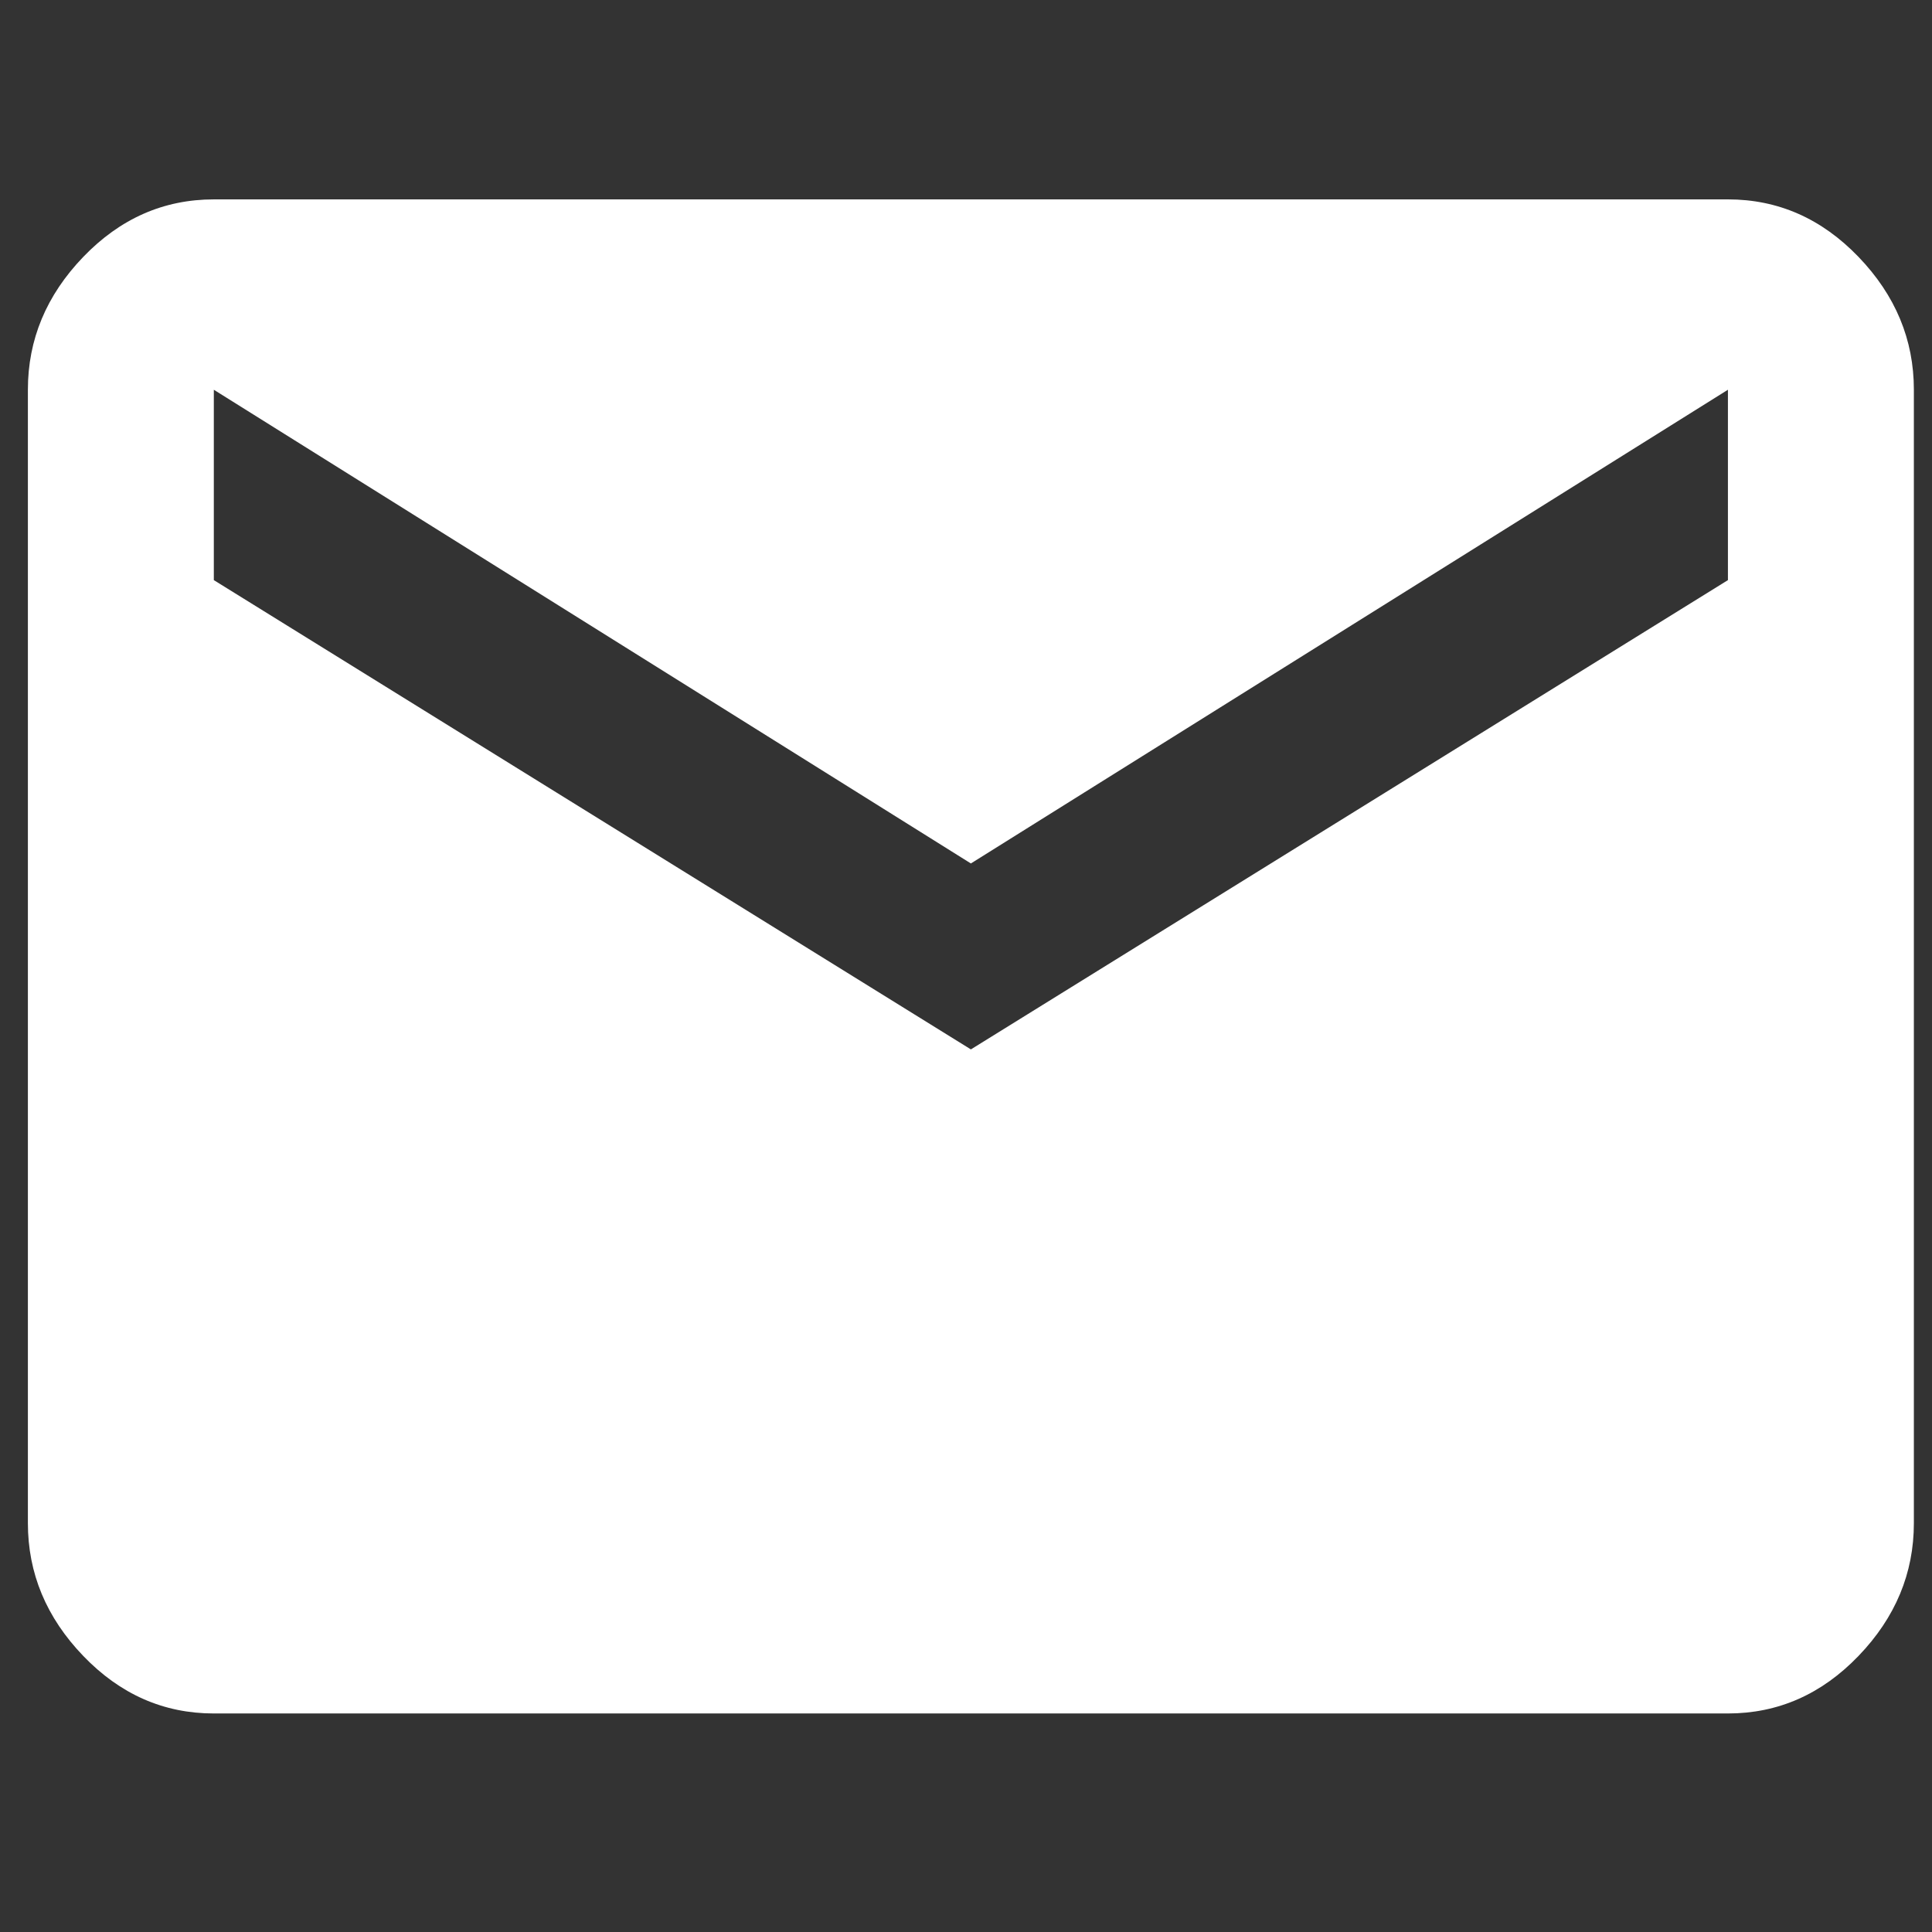
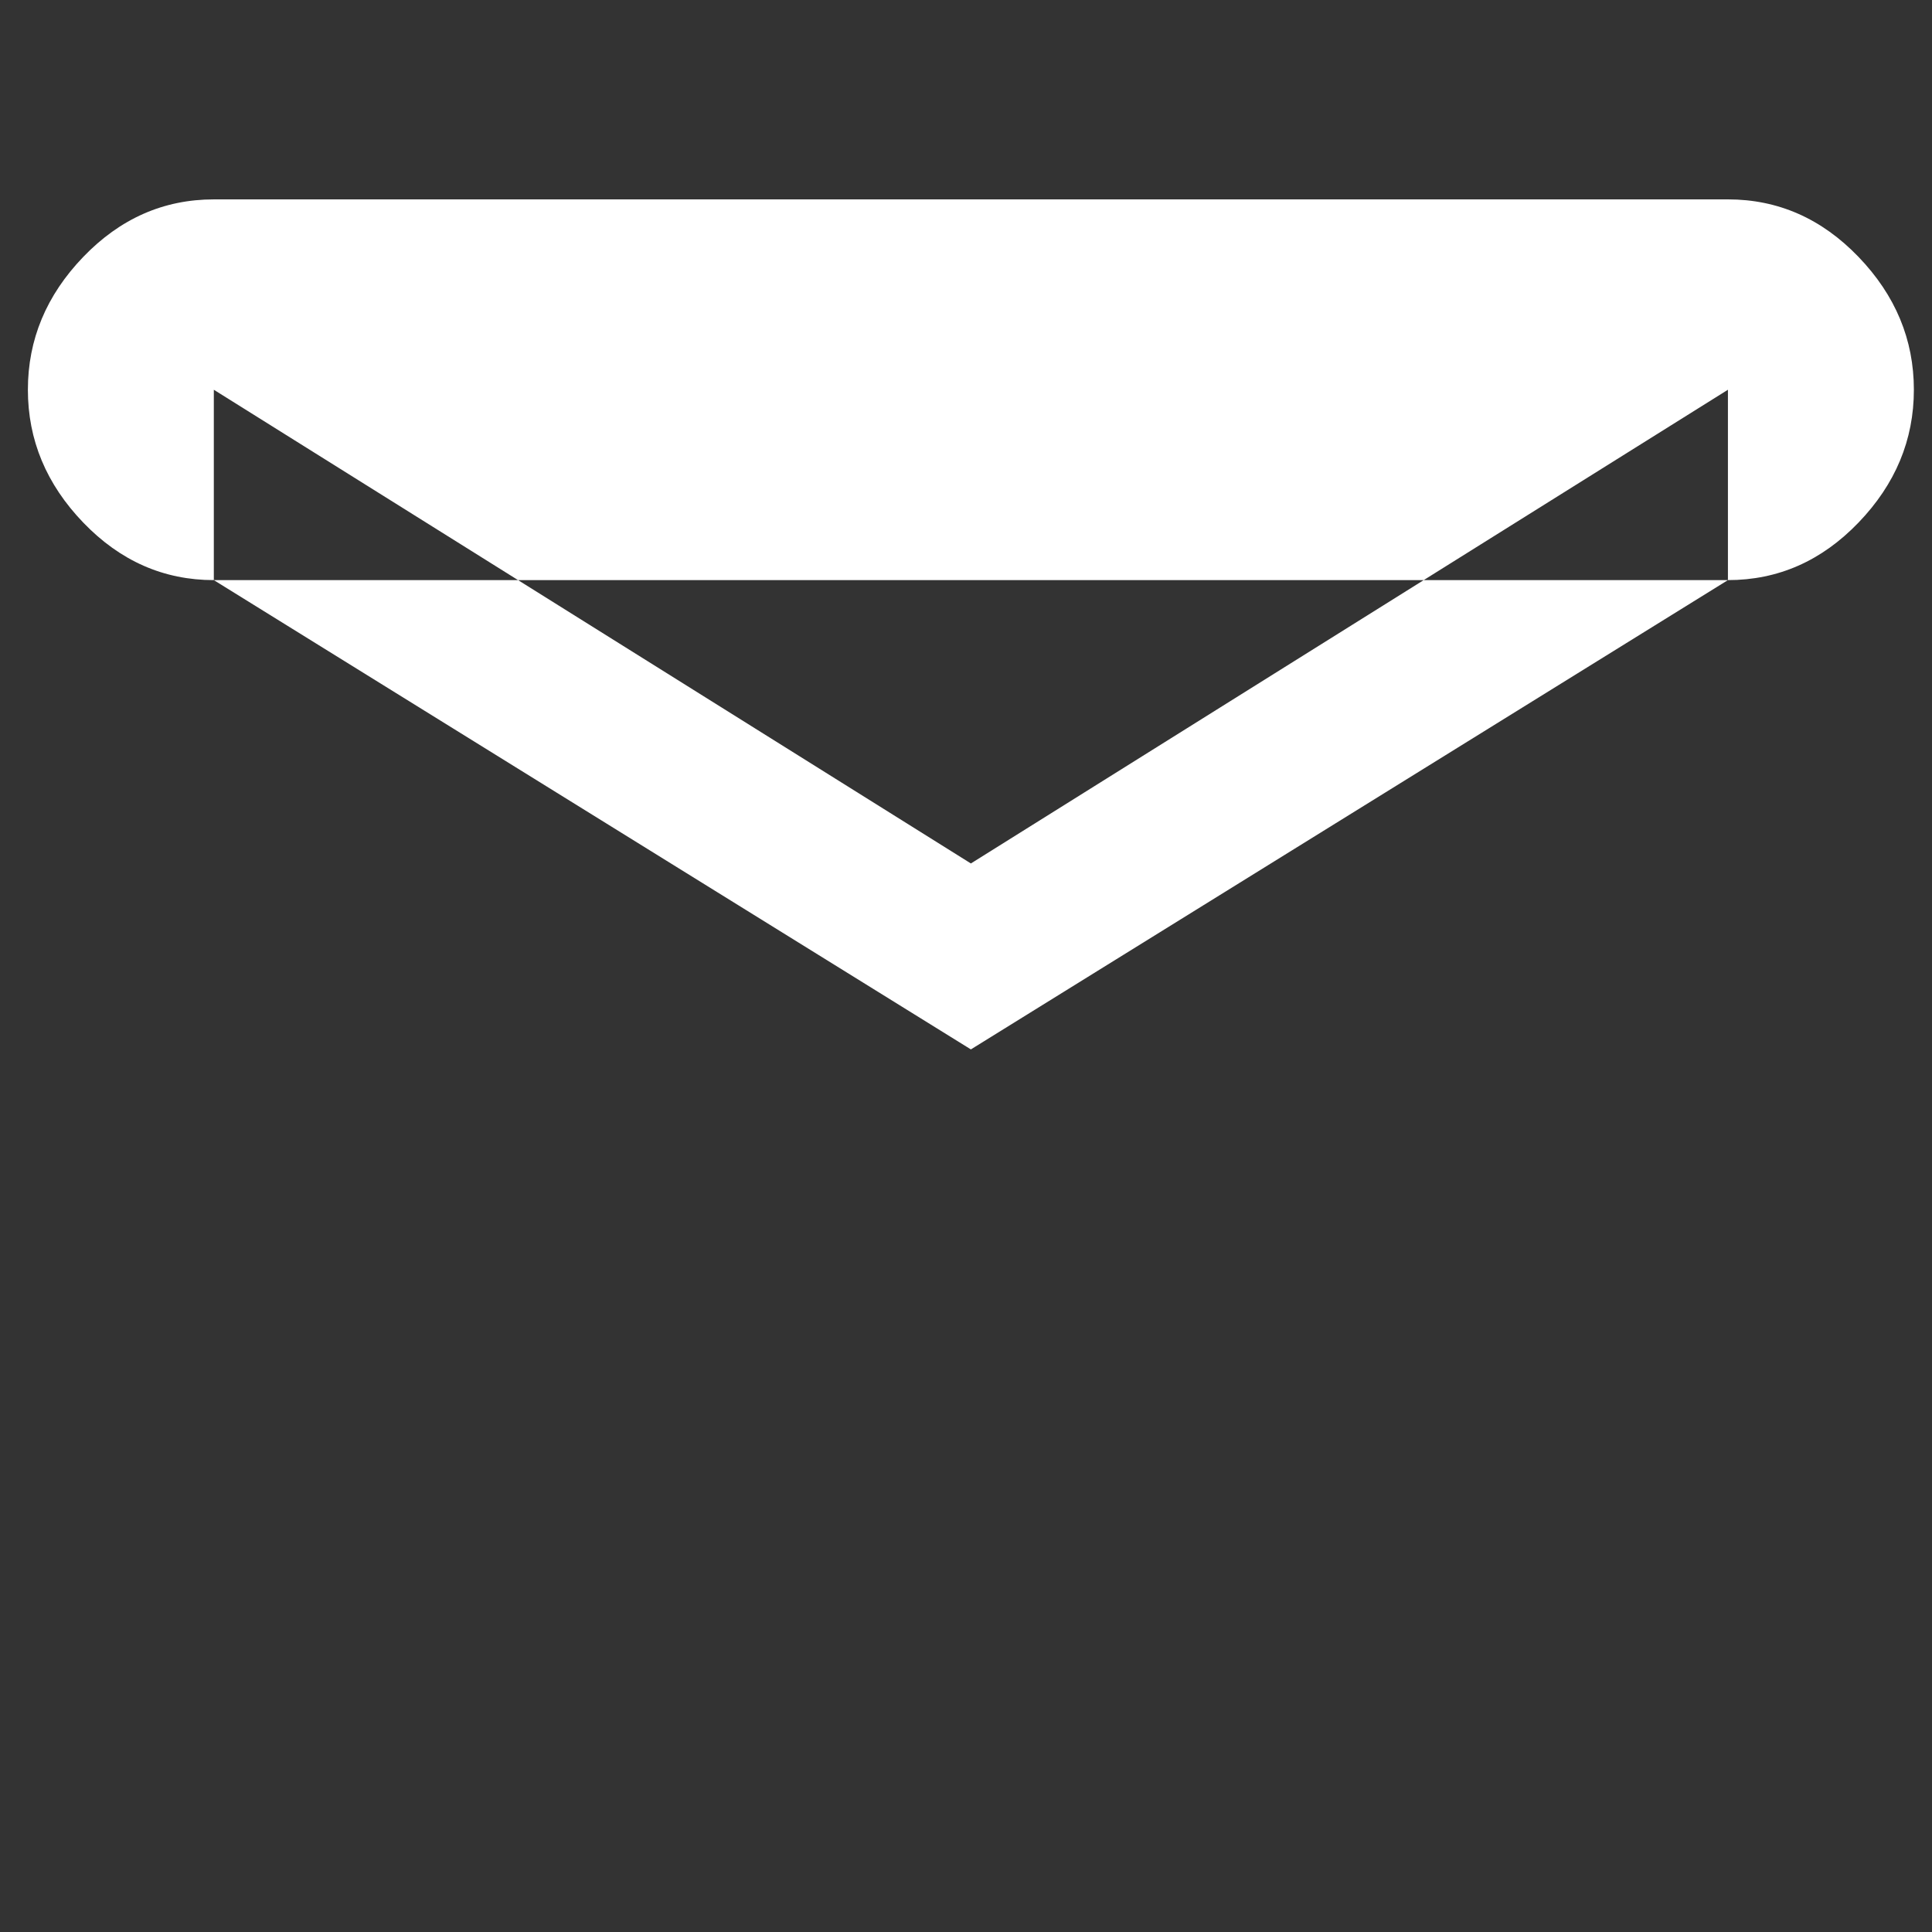
<svg xmlns="http://www.w3.org/2000/svg" version="1.1" id="Ebene_1" x="0px" y="0px" width="170.08px" height="170.08px" viewBox="0 0 170.08 170.08" enable-background="new 0 0 170.08 170.08" xml:space="preserve">
  <rect x="0" y="0" width="170.08" height="170.08" fill="#333333" stroke="none" />
  <g>
-     <path fill="#FFFFFF" d="M152.115,17.552c4.417,0,8.25,1.688,11.498,5.066c3.247,3.378,4.871,7.275,4.871,11.692v99.773   c0,4.418-1.624,8.314-4.871,11.692c-3.248,3.378-7.081,5.067-11.498,5.067H18.824c-4.417,0-8.25-1.689-11.497-5.067   c-3.248-3.378-4.872-7.274-4.872-11.692V34.311c0-4.417,1.624-8.314,4.872-11.692c3.248-3.378,7.08-5.066,11.497-5.066H152.115z    M152.115,51.07V34.311L85.47,76.013L18.824,34.311V51.07L85.47,92.382L152.115,51.07z" />
+     <path fill="#FFFFFF" d="M152.115,17.552c4.417,0,8.25,1.688,11.498,5.066c3.247,3.378,4.871,7.275,4.871,11.692c0,4.418-1.624,8.314-4.871,11.692c-3.248,3.378-7.081,5.067-11.498,5.067H18.824c-4.417,0-8.25-1.689-11.497-5.067   c-3.248-3.378-4.872-7.274-4.872-11.692V34.311c0-4.417,1.624-8.314,4.872-11.692c3.248-3.378,7.08-5.066,11.497-5.066H152.115z    M152.115,51.07V34.311L85.47,76.013L18.824,34.311V51.07L85.47,92.382L152.115,51.07z" />
  </g>
</svg>